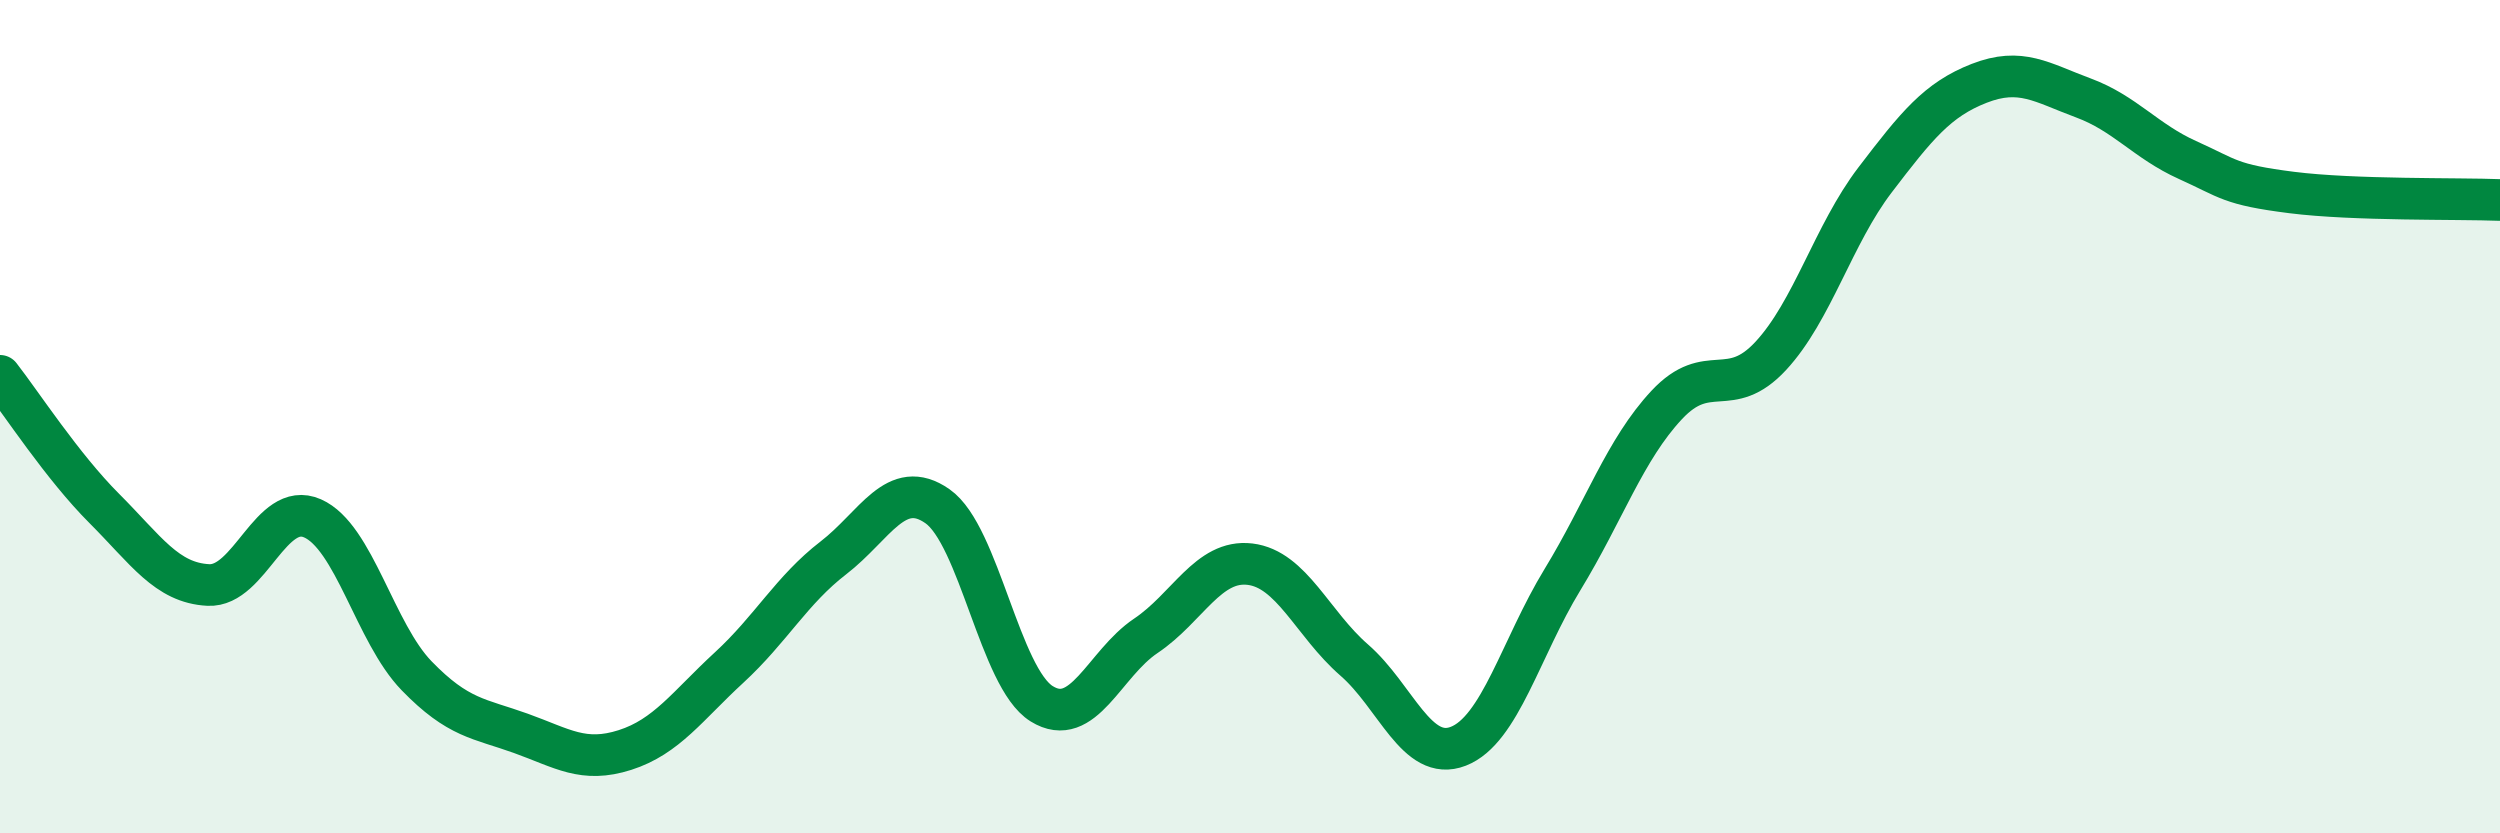
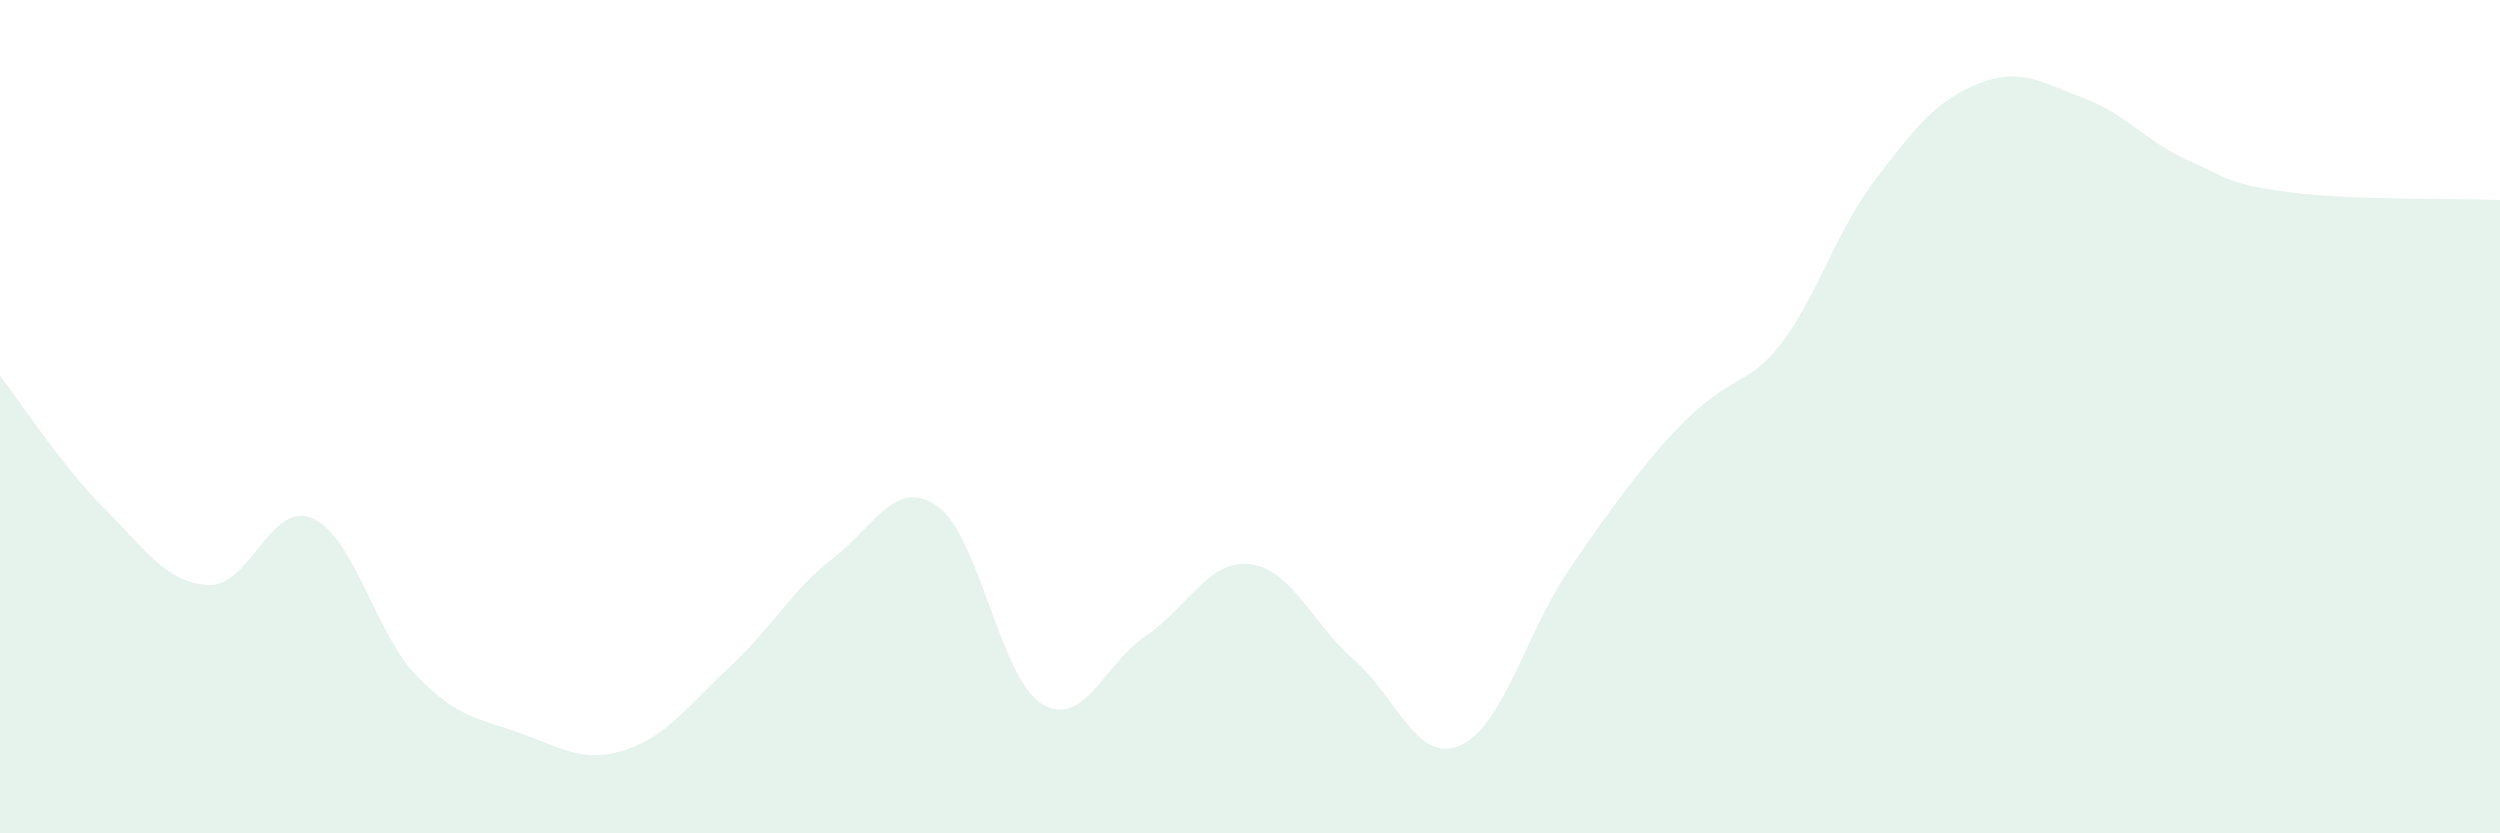
<svg xmlns="http://www.w3.org/2000/svg" width="60" height="20" viewBox="0 0 60 20">
-   <path d="M 0,9.02 C 0.5,9.66 1.5,11.2 2.5,12.2 C 3.5,13.2 4,13.99 5,14.04 C 6,14.09 6.5,12 7.5,12.44 C 8.5,12.88 9,15.19 10,16.22 C 11,17.25 11.5,17.24 12.5,17.6 C 13.5,17.96 14,18.32 15,18 C 16,17.68 16.5,16.94 17.5,16.02 C 18.5,15.1 19,14.16 20,13.39 C 21,12.62 21.5,11.45 22.5,12.15 C 23.5,12.85 24,16.27 25,16.89 C 26,17.51 26.5,15.93 27.5,15.26 C 28.5,14.59 29,13.42 30,13.54 C 31,13.66 31.5,14.97 32.5,15.84 C 33.5,16.71 34,18.3 35,17.91 C 36,17.52 36.5,15.55 37.5,13.91 C 38.5,12.27 39,10.79 40,9.72 C 41,8.65 41.5,9.62 42.5,8.54 C 43.5,7.46 44,5.63 45,4.32 C 46,3.01 46.5,2.39 47.5,2 C 48.5,1.61 49,1.98 50,2.35 C 51,2.72 51.5,3.39 52.5,3.84 C 53.5,4.29 53.5,4.43 55,4.62 C 56.5,4.81 59,4.76 60,4.8L60 20L0 20Z" fill="#008740" opacity="0.1" stroke-linecap="round" stroke-linejoin="round" />
-   <path d="M 0,9.02 C 0.5,9.66 1.5,11.2 2.5,12.2 C 3.5,13.2 4,13.99 5,14.04 C 6,14.09 6.5,12 7.5,12.44 C 8.5,12.88 9,15.19 10,16.22 C 11,17.25 11.5,17.24 12.5,17.6 C 13.5,17.96 14,18.32 15,18 C 16,17.68 16.5,16.94 17.5,16.02 C 18.5,15.1 19,14.16 20,13.39 C 21,12.62 21.5,11.45 22.5,12.15 C 23.5,12.85 24,16.27 25,16.89 C 26,17.51 26.5,15.93 27.5,15.26 C 28.5,14.59 29,13.42 30,13.54 C 31,13.66 31.5,14.97 32.5,15.84 C 33.5,16.71 34,18.3 35,17.91 C 36,17.52 36.5,15.55 37.5,13.91 C 38.5,12.27 39,10.79 40,9.72 C 41,8.65 41.5,9.62 42.5,8.54 C 43.5,7.46 44,5.63 45,4.32 C 46,3.01 46.5,2.39 47.5,2 C 48.5,1.61 49,1.98 50,2.35 C 51,2.72 51.5,3.39 52.5,3.84 C 53.5,4.29 53.5,4.43 55,4.62 C 56.5,4.81 59,4.76 60,4.8" stroke="#008740" stroke-width="1" fill="none" stroke-linecap="round" stroke-linejoin="round" />
+   <path d="M 0,9.02 C 0.5,9.66 1.5,11.2 2.5,12.2 C 3.5,13.2 4,13.99 5,14.04 C 6,14.09 6.5,12 7.5,12.44 C 8.5,12.88 9,15.19 10,16.22 C 11,17.25 11.5,17.24 12.5,17.6 C 13.5,17.96 14,18.32 15,18 C 16,17.68 16.5,16.94 17.5,16.02 C 18.5,15.1 19,14.16 20,13.39 C 21,12.62 21.5,11.45 22.5,12.15 C 23.5,12.85 24,16.27 25,16.89 C 26,17.51 26.5,15.93 27.5,15.26 C 28.5,14.59 29,13.42 30,13.54 C 31,13.66 31.5,14.97 32.5,15.84 C 33.5,16.71 34,18.3 35,17.91 C 36,17.52 36.5,15.55 37.5,13.91 C 41,8.65 41.5,9.62 42.5,8.54 C 43.5,7.46 44,5.63 45,4.32 C 46,3.01 46.5,2.39 47.5,2 C 48.5,1.61 49,1.98 50,2.35 C 51,2.72 51.5,3.39 52.5,3.84 C 53.5,4.29 53.5,4.43 55,4.62 C 56.5,4.81 59,4.76 60,4.8L60 20L0 20Z" fill="#008740" opacity="0.1" stroke-linecap="round" stroke-linejoin="round" />
</svg>